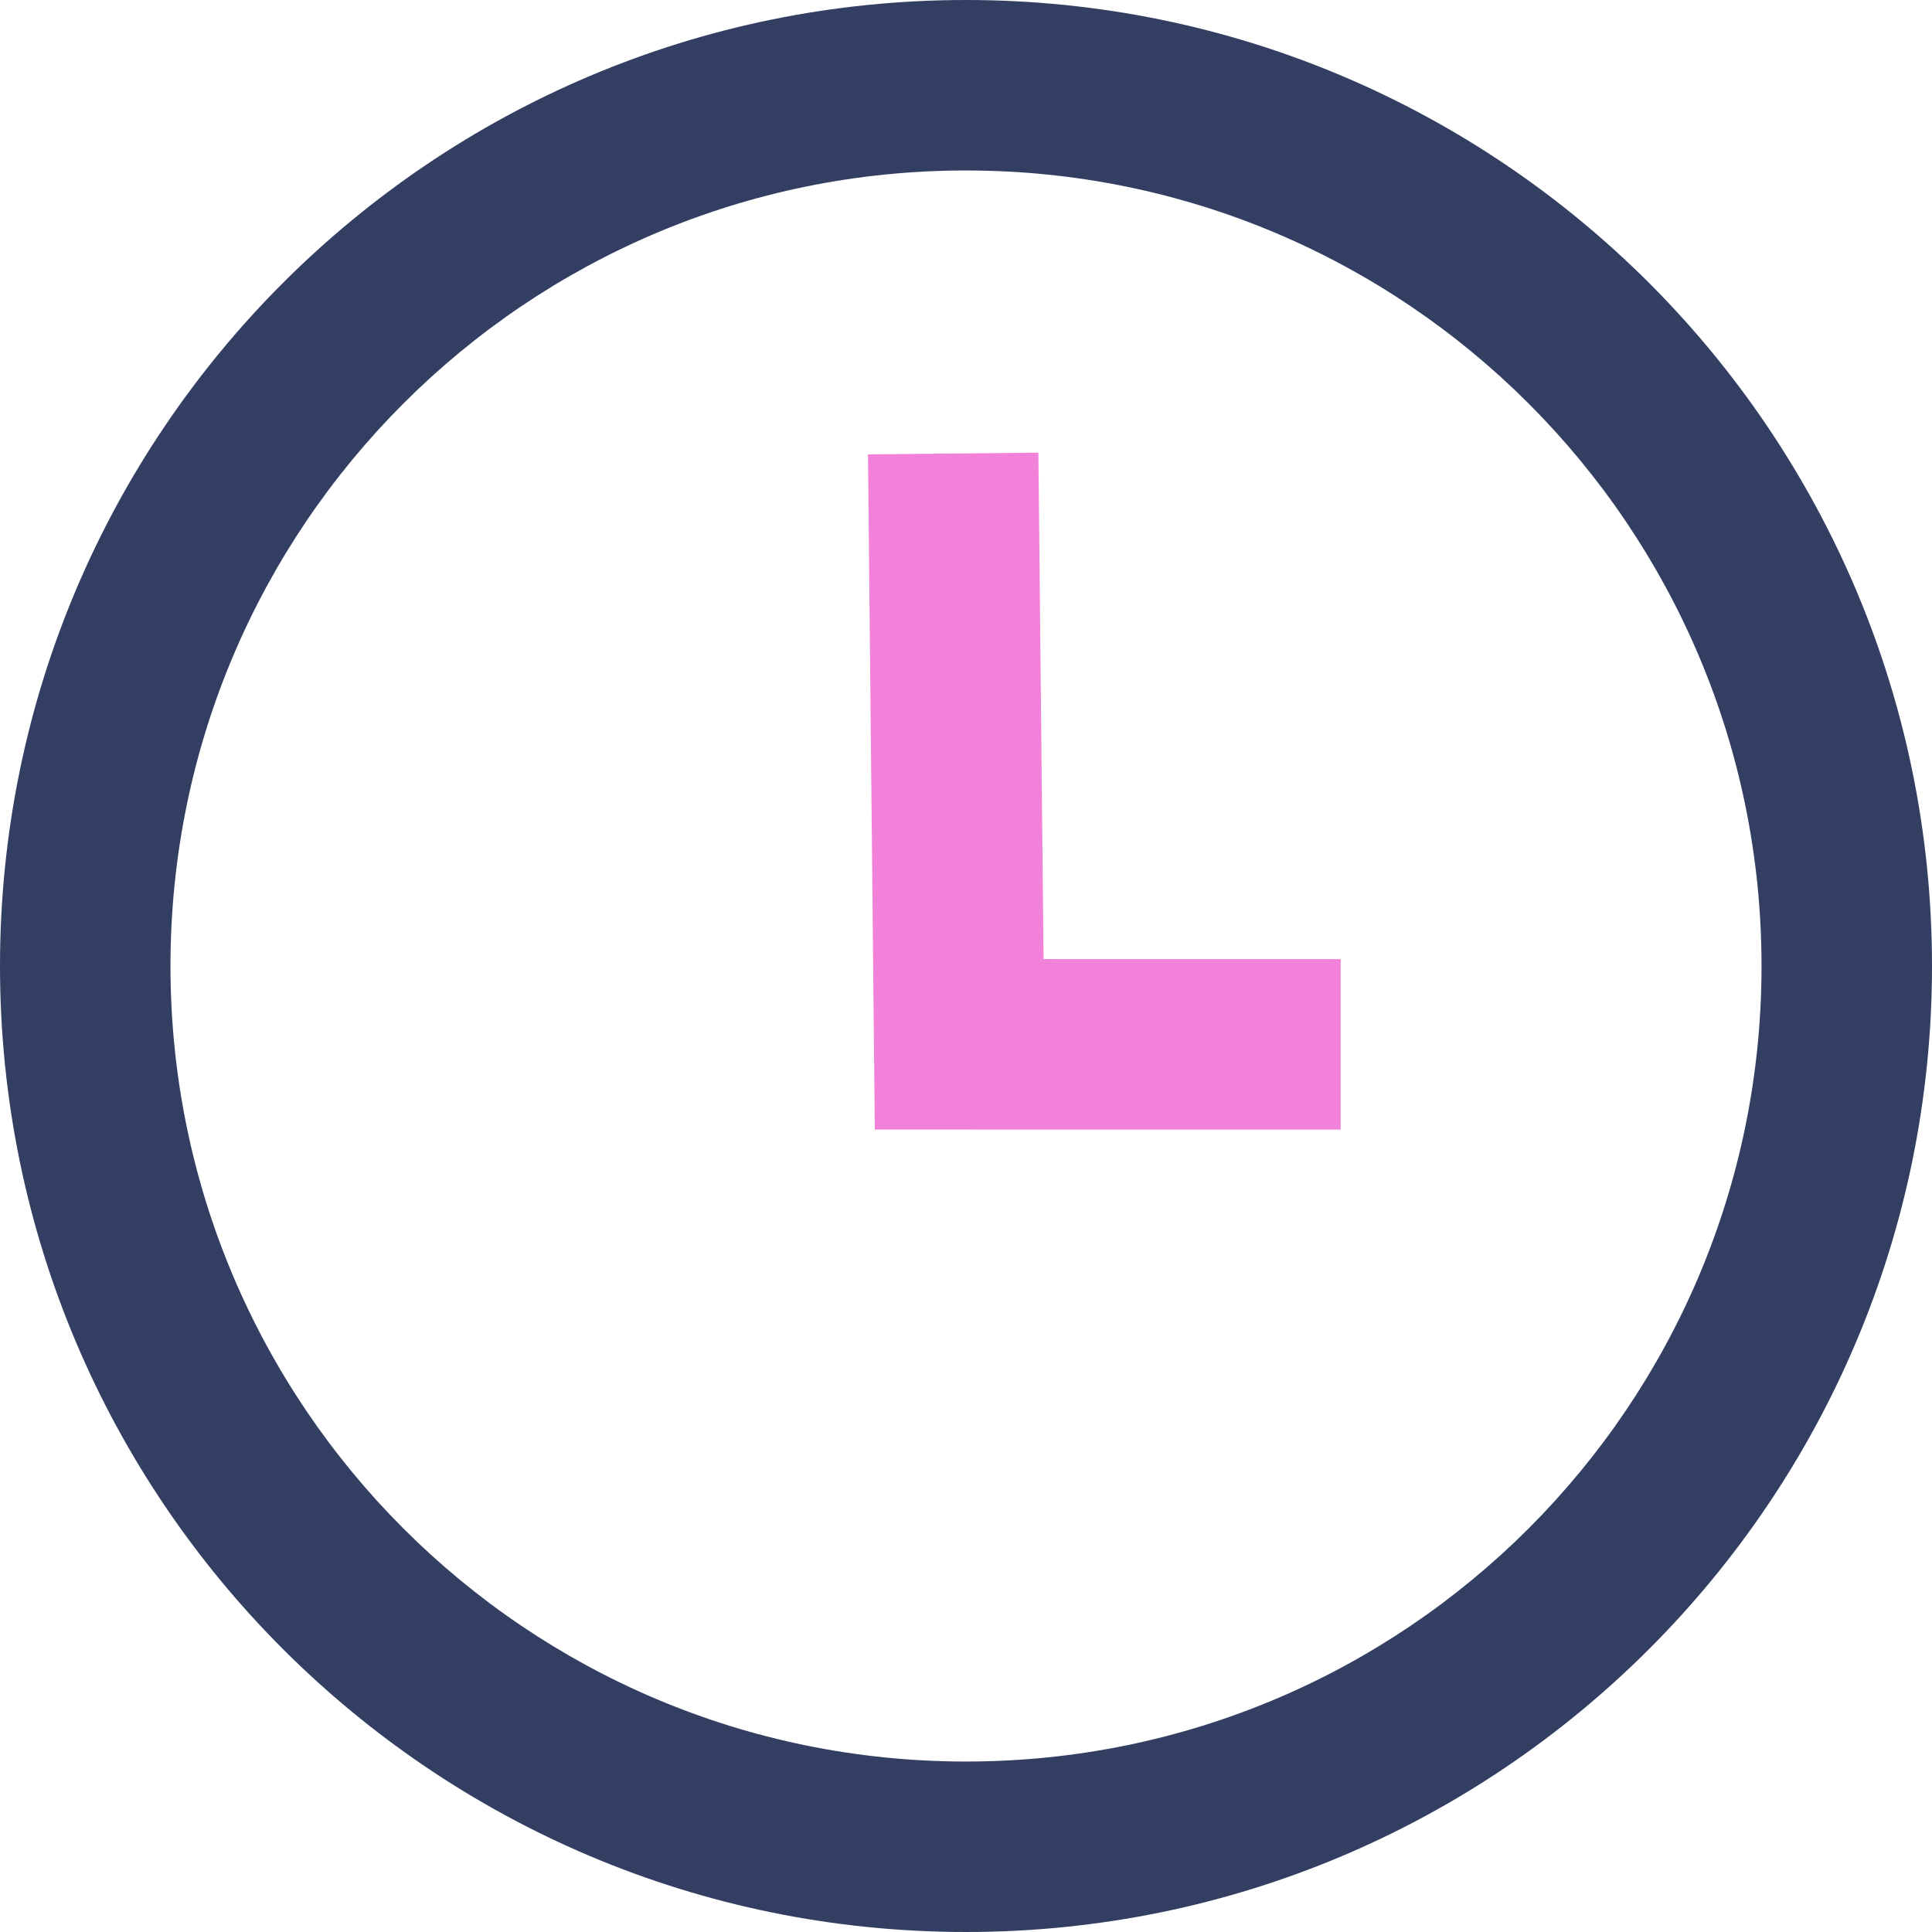
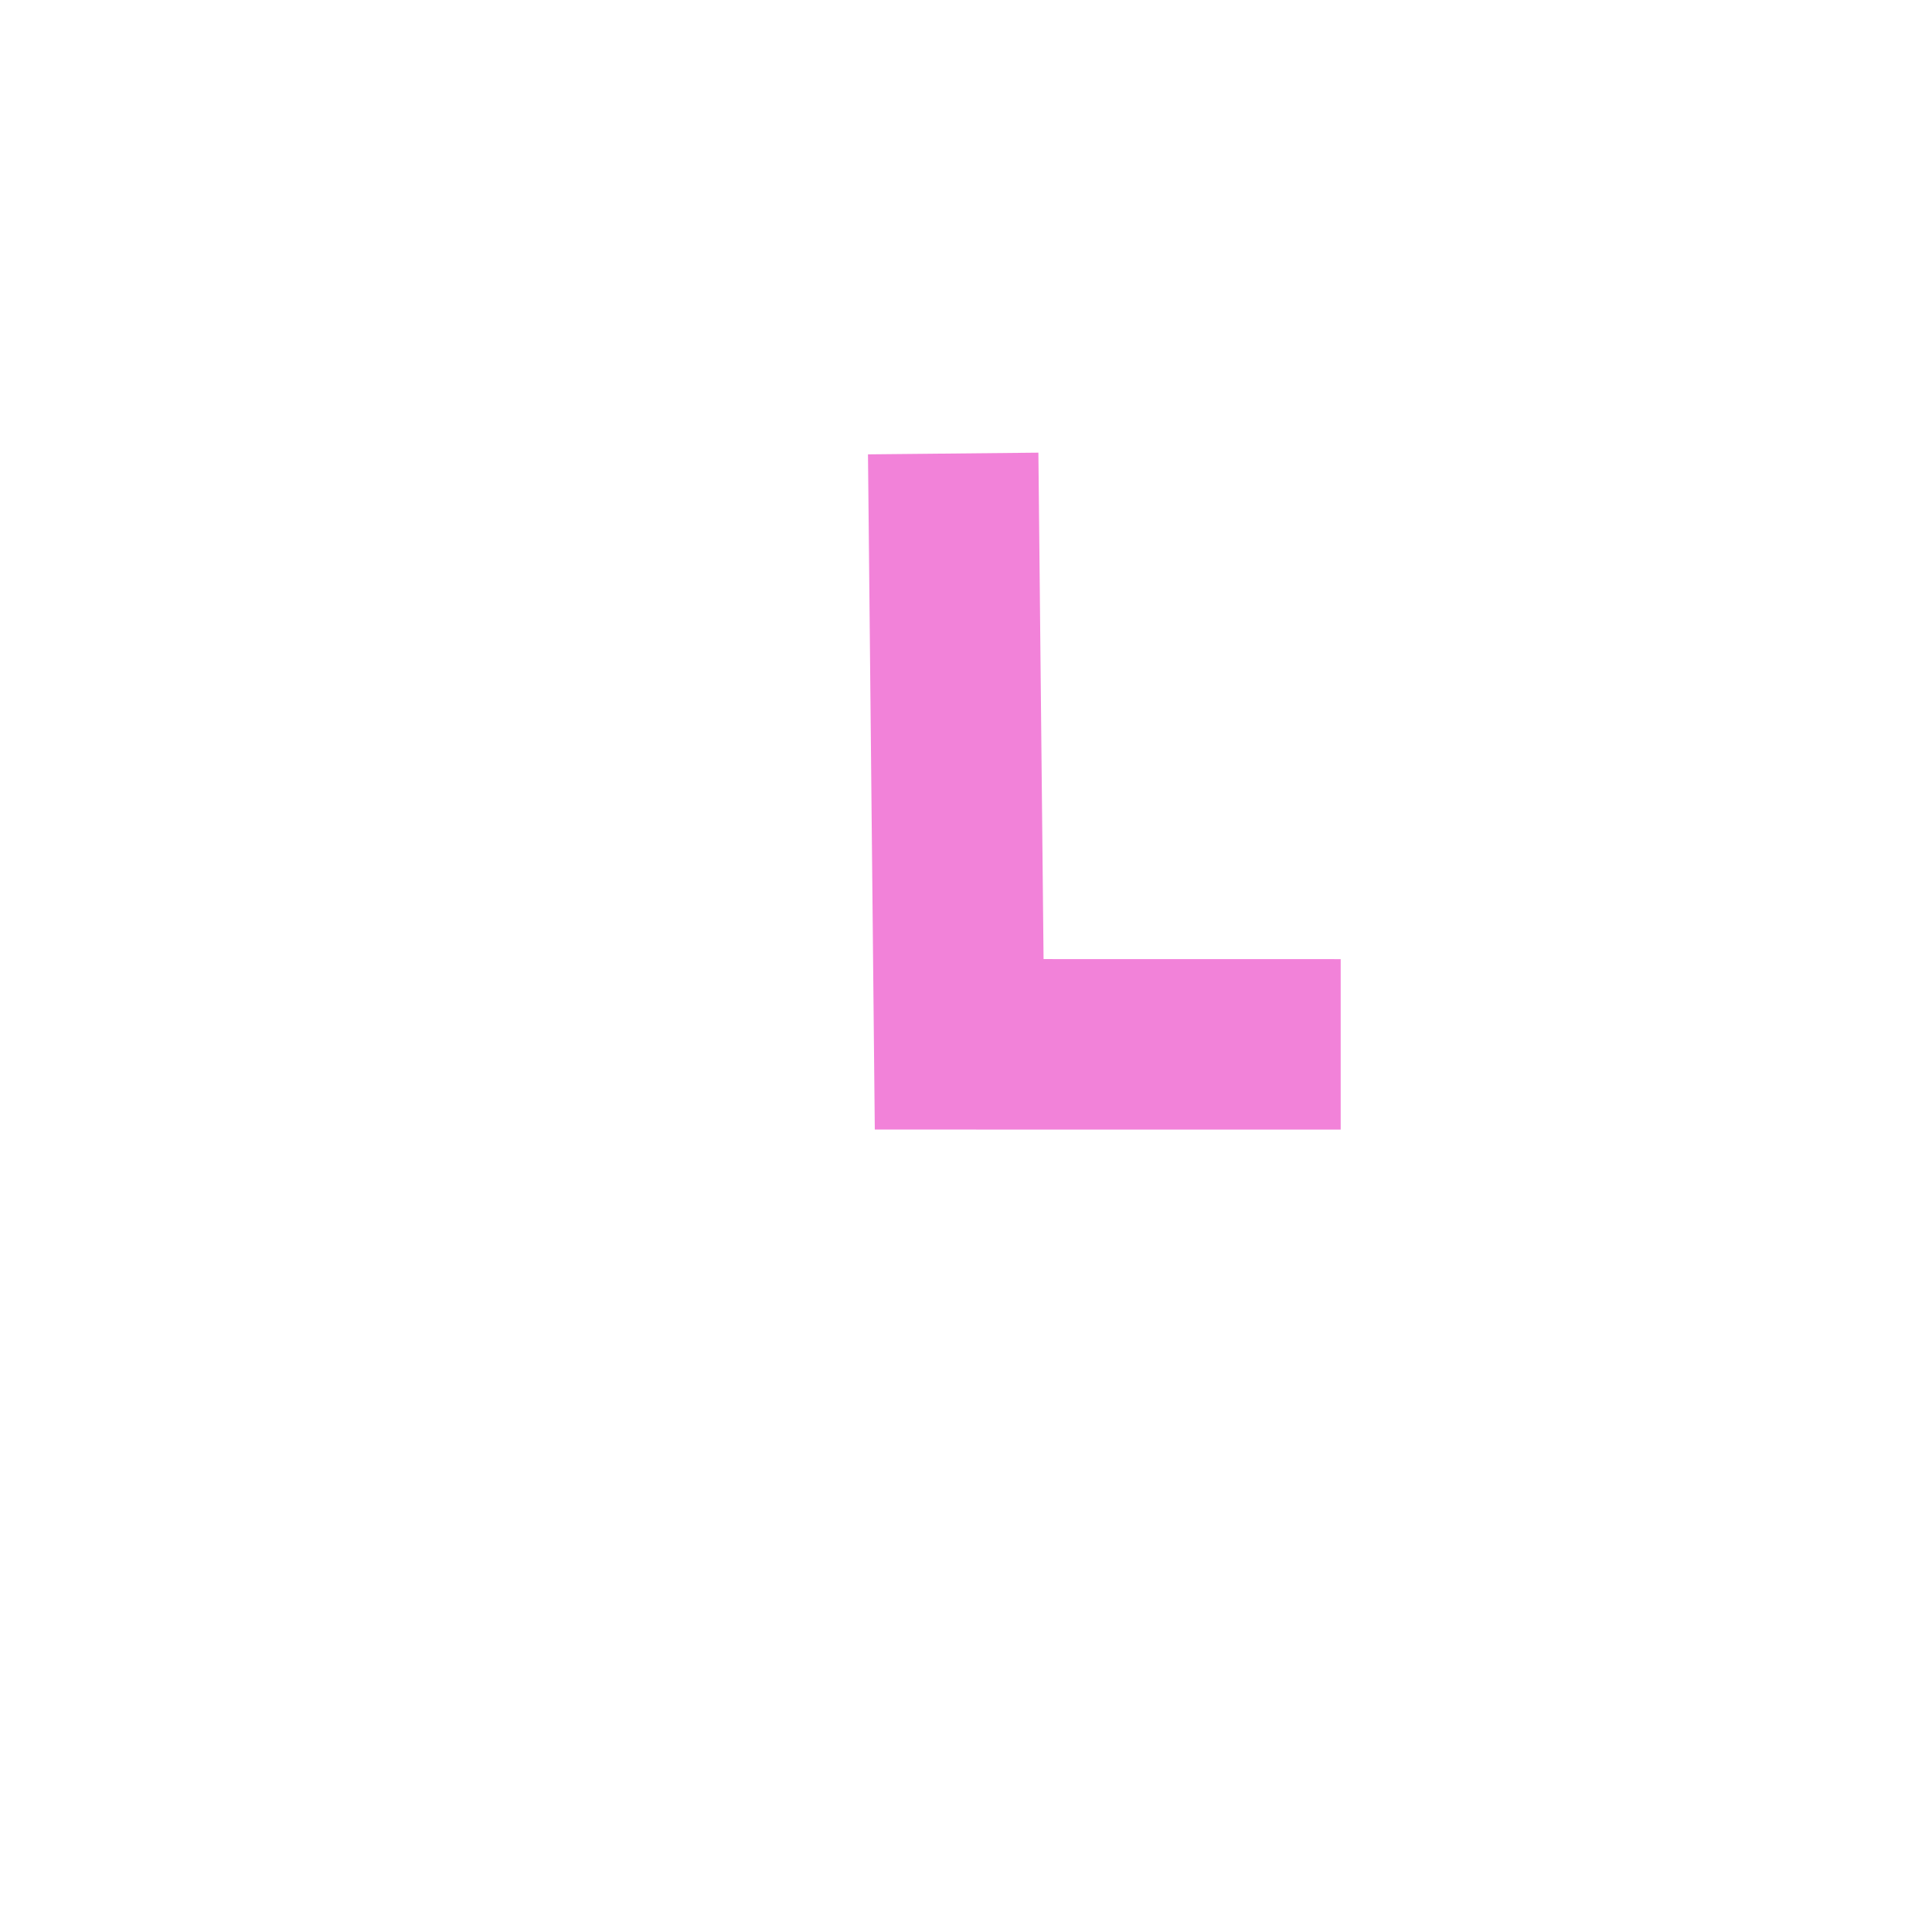
<svg xmlns="http://www.w3.org/2000/svg" width="34" height="34" viewBox="0 0 34 34" fill="none">
  <path fill-rule="evenodd" clip-rule="evenodd" d="M18.274 7.966L15.275 7.996L15.395 19.878L23.594 19.879L23.594 16.879L18.365 16.878L18.274 7.966Z" fill="#F282D9" />
-   <path fill-rule="evenodd" clip-rule="evenodd" d="M17 34C26.389 34 34 26.389 34 17C34 7.611 26.389 0 17 0C7.611 0 0 7.611 0 17C0 26.389 7.611 34 17 34ZM17 3C24.733 3 31 9.267 31 17C31 24.733 24.733 31 17 31C9.267 31 3 24.733 3 17C3 9.267 9.267 3 17 3Z" fill="#333E63" />
</svg>